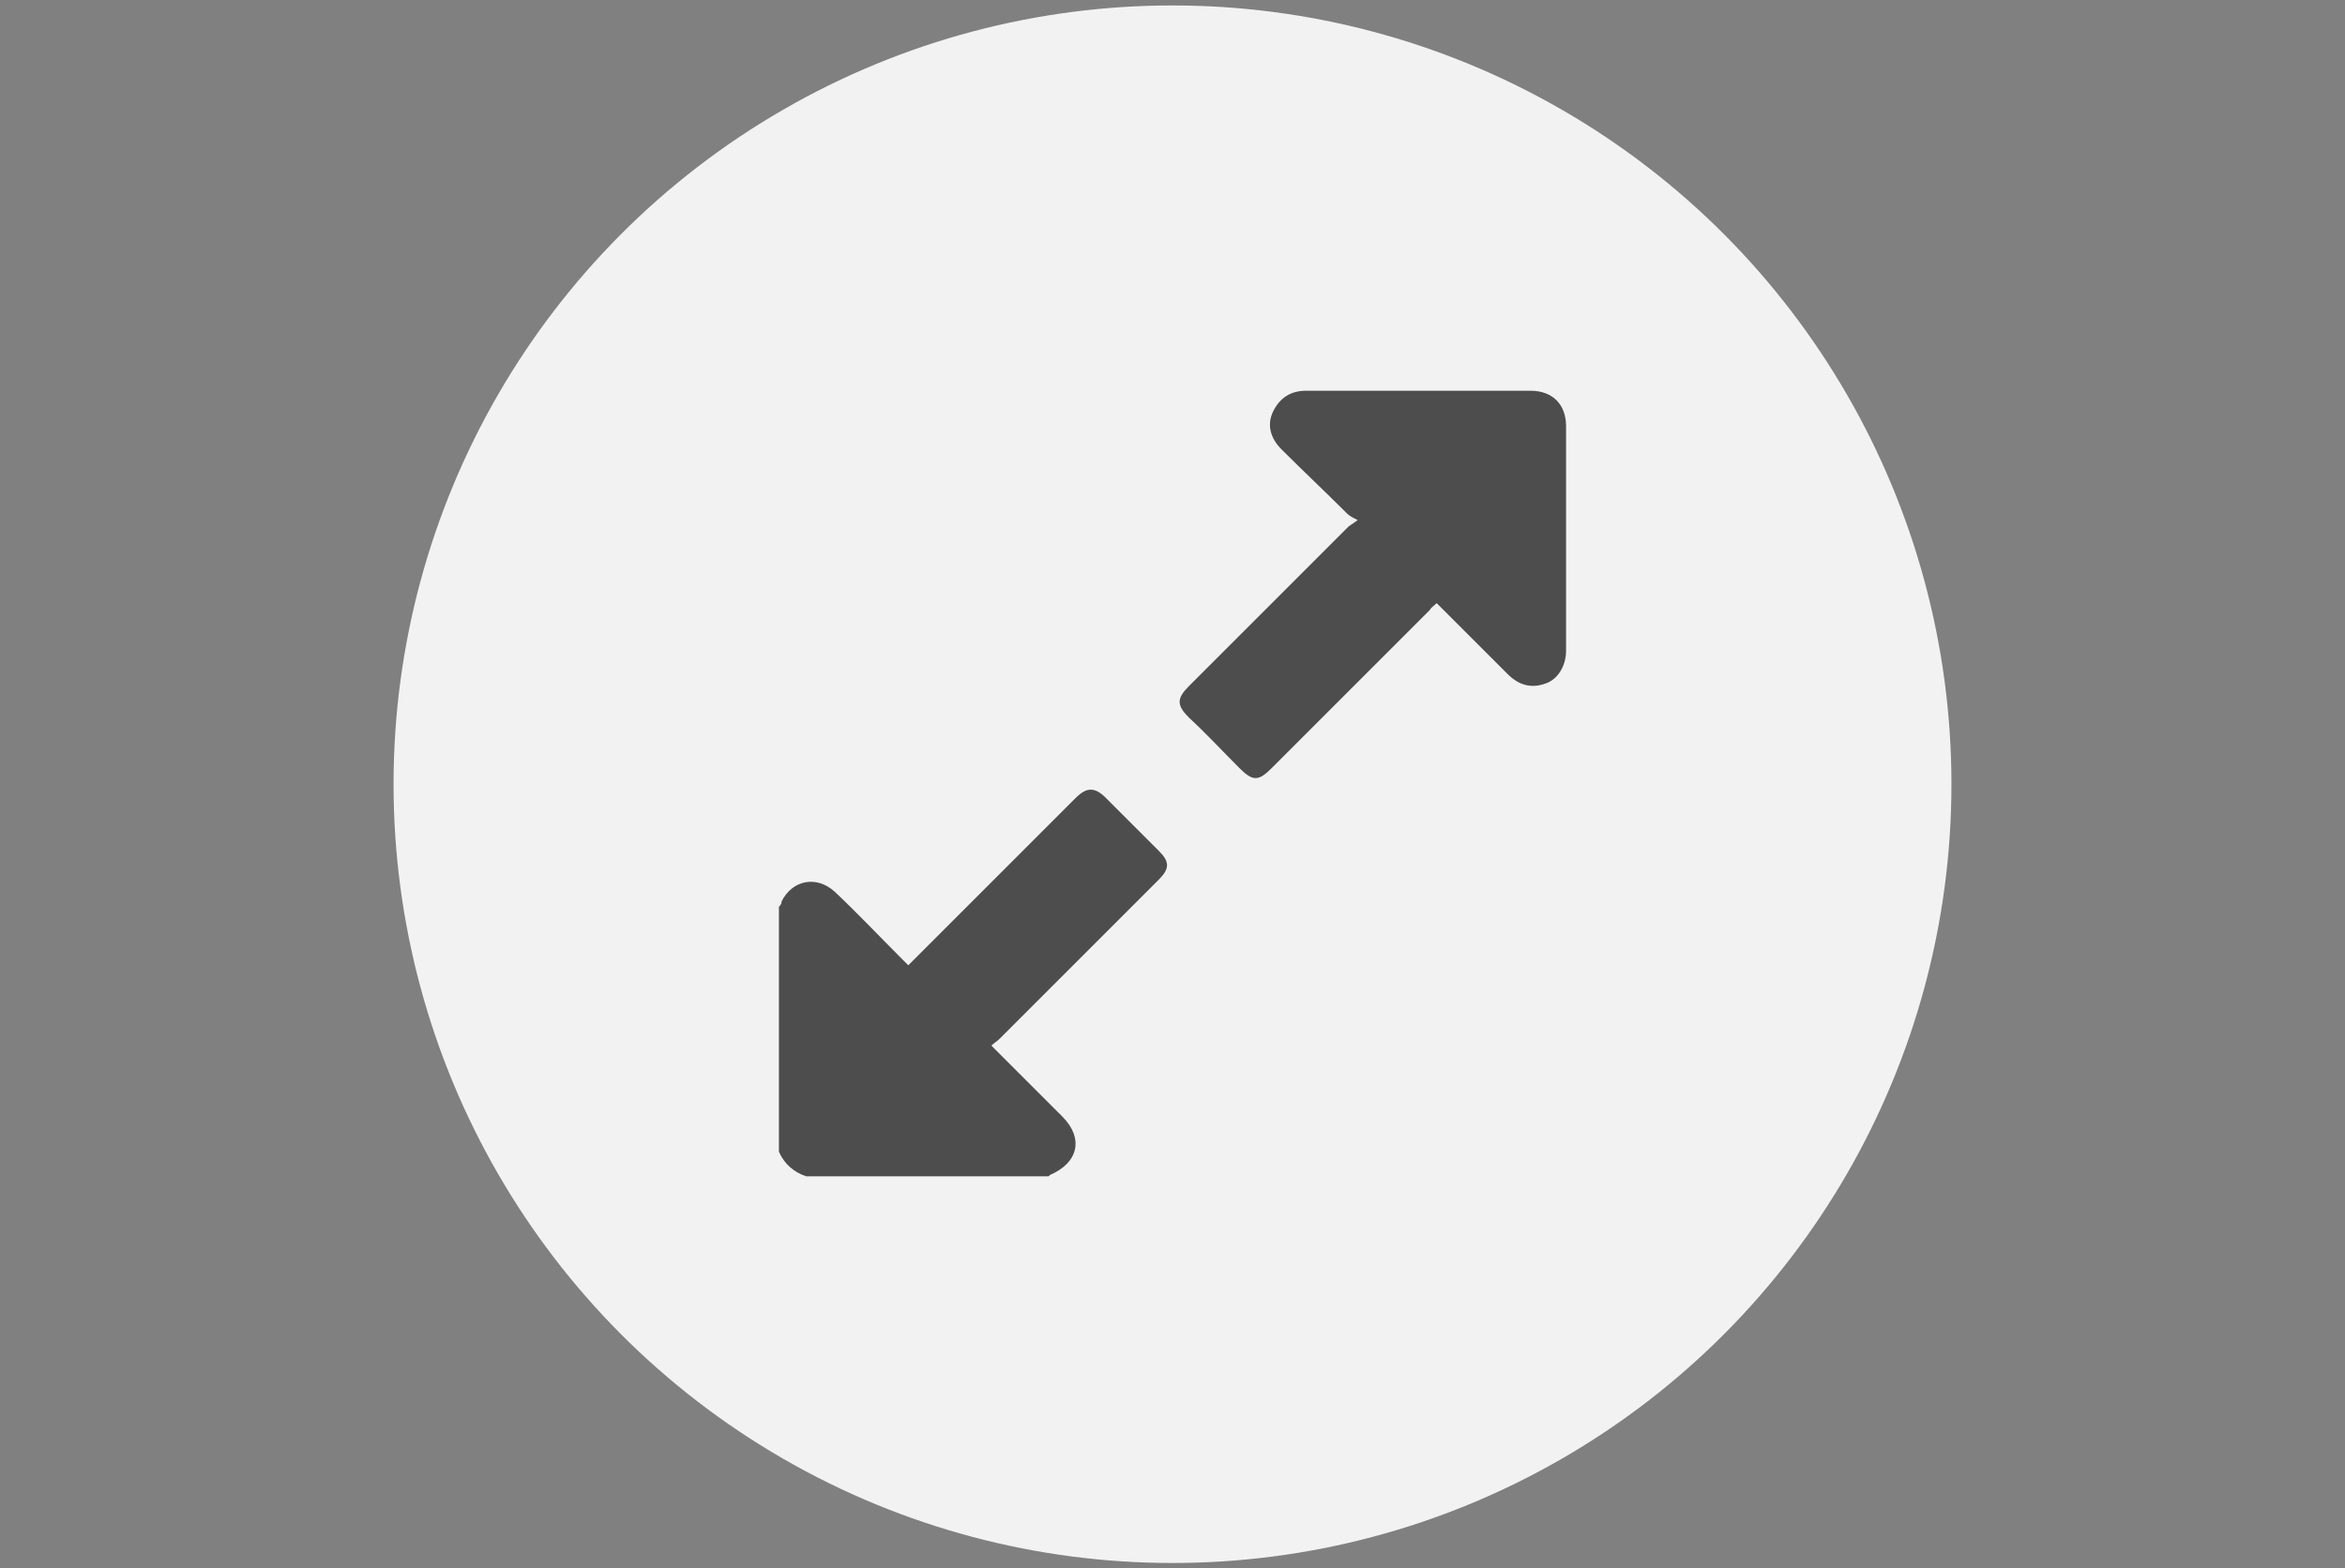
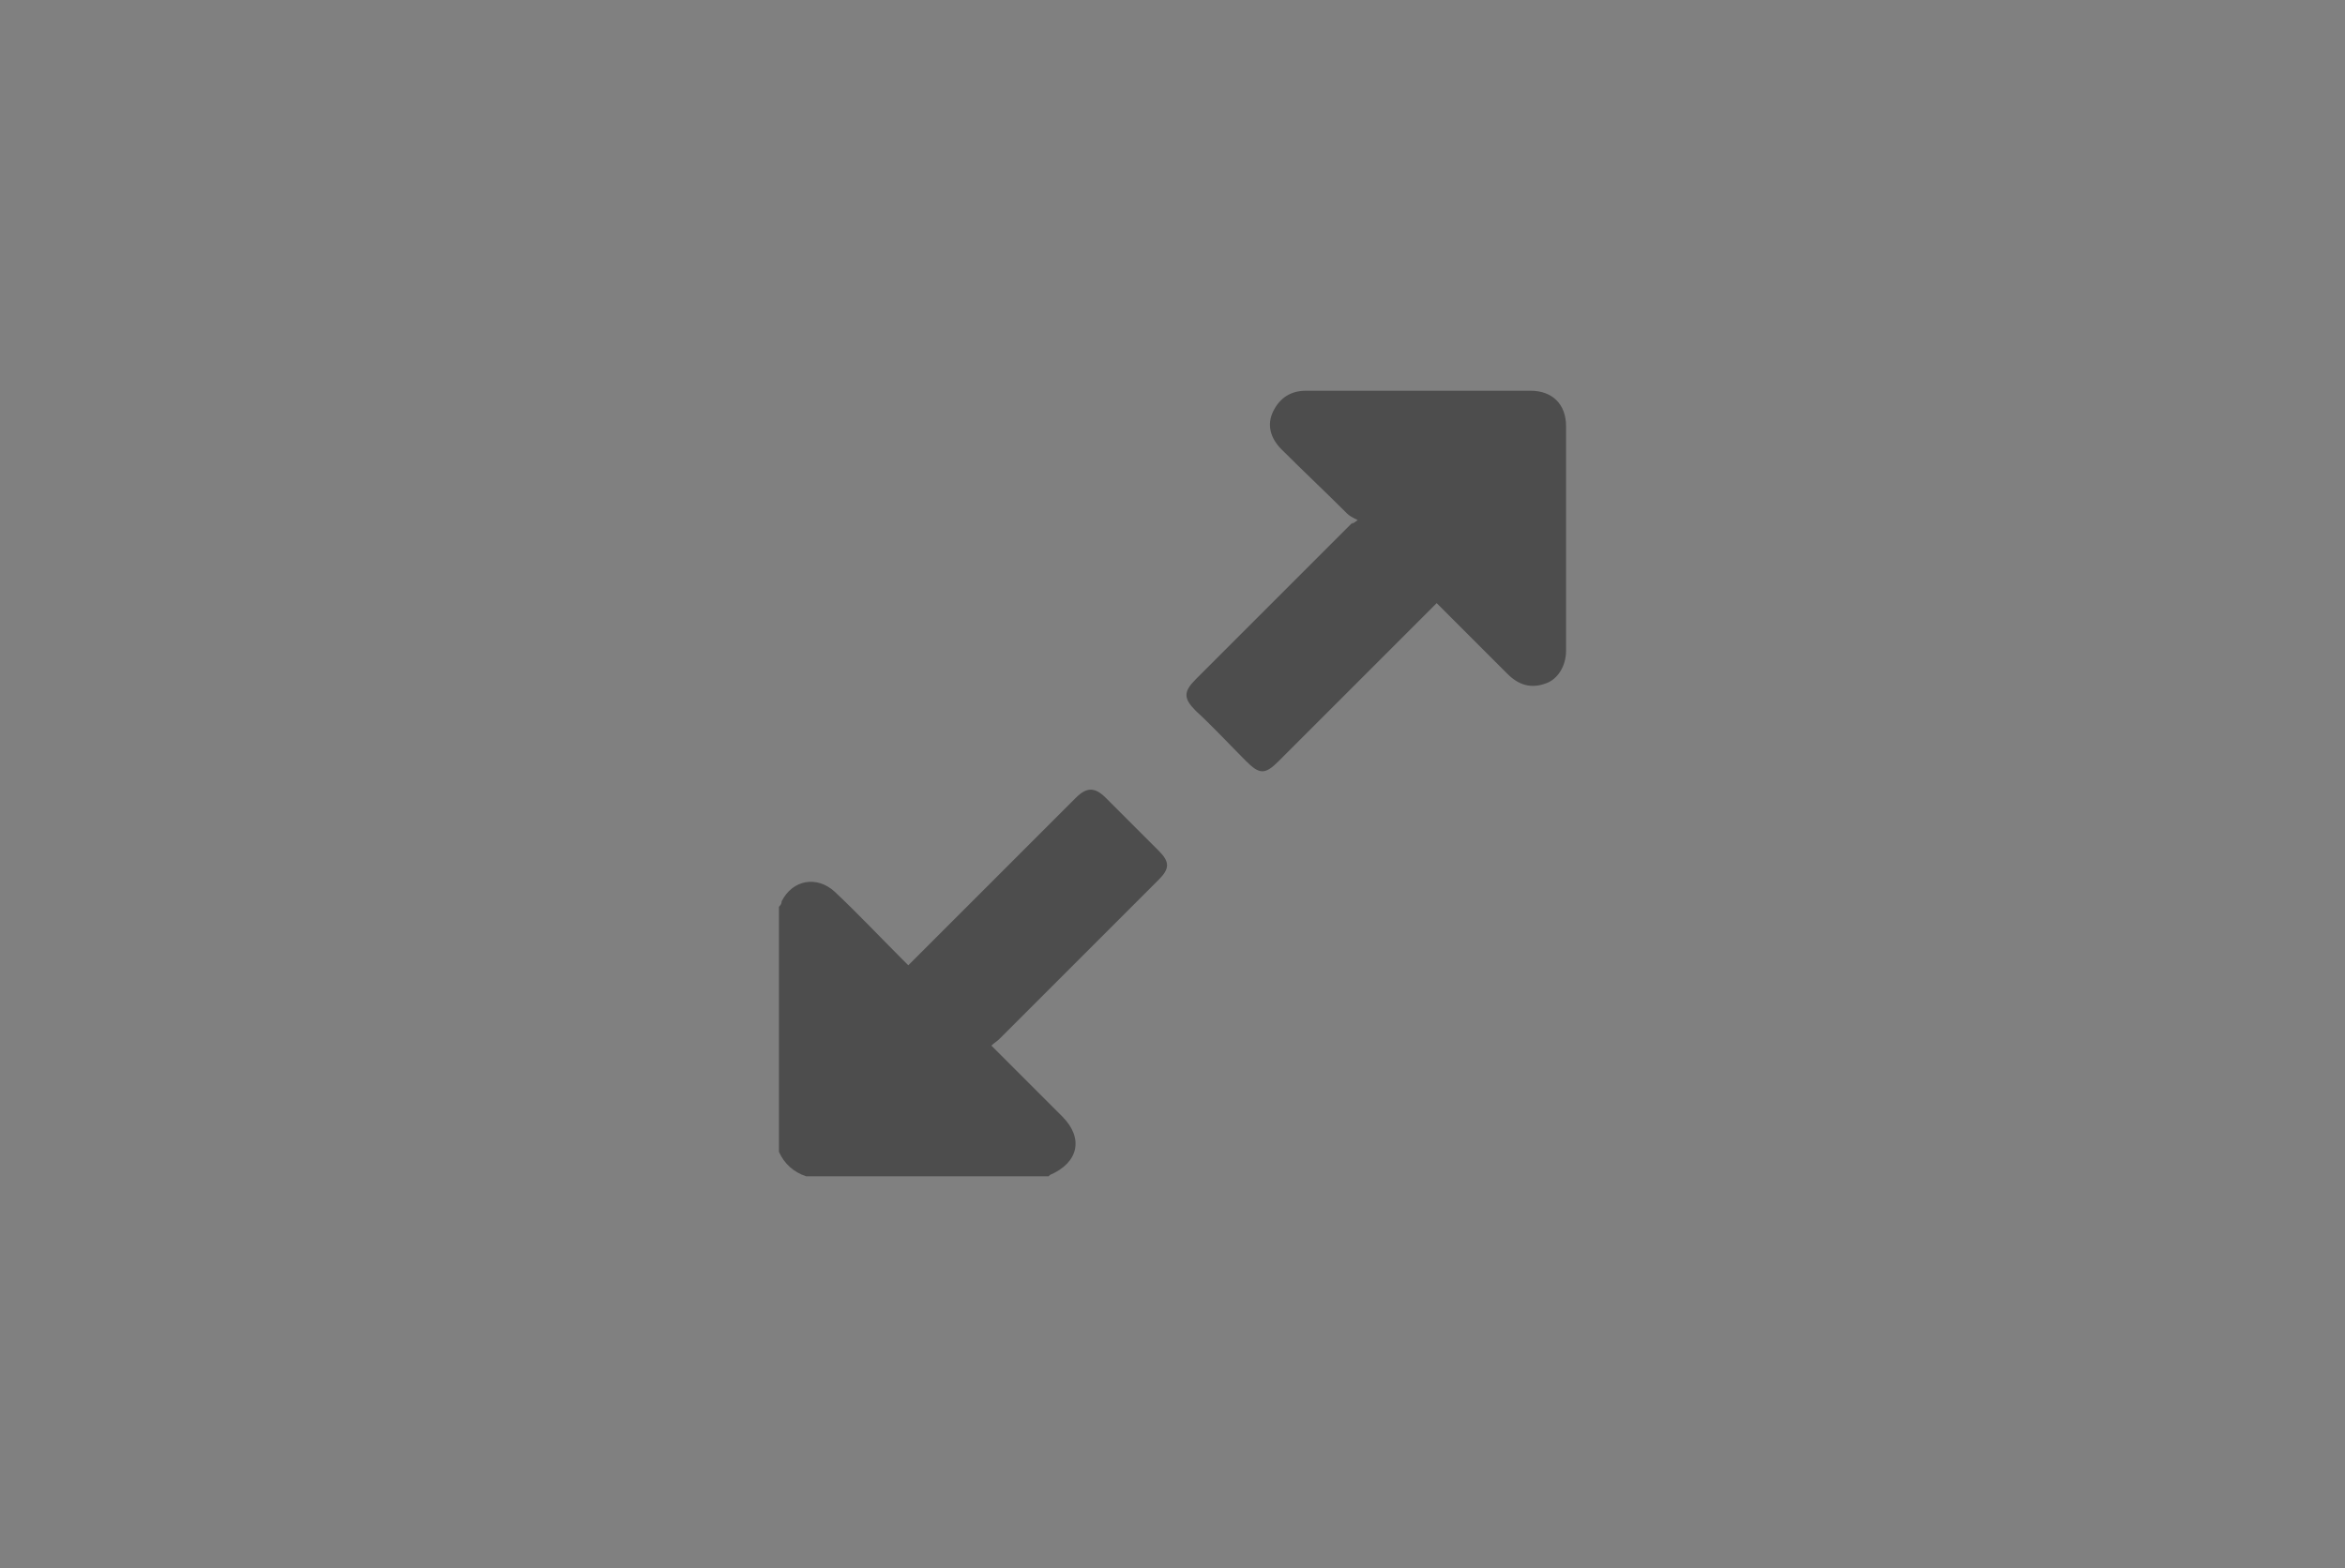
<svg xmlns="http://www.w3.org/2000/svg" version="1.1" id="Lager_1" x="0px" y="0px" viewBox="0 0 172.2 115.2" style="enable-background:new 0 0 172.2 115.2;" xml:space="preserve">
  <rect x="0" y="0" width="172.2" height="115.2" fill="#808080" stroke="none" />
  <style type="text/css">
	.st0{fill:#F2F2F2;}
	.st1{fill:#4D4D4D;}
</style>
-   <circle class="st0" cx="86.1" cy="57.6" r="57.2" />
  <g id="YAmscW.tif">
    <g>
      <path class="st1" d="M57.2,66.6c0.1-0.1,0.2-0.2,0.2-0.4c0.8-1.6,2.6-1.9,3.9-0.7c1.7,1.6,3.3,3.3,4.9,4.9    c0.2,0.2,0.3,0.3,0.5,0.5c2.4-2.4,4.8-4.8,7.2-7.2c1.7-1.7,3.4-3.4,5.1-5.1c0.8-0.8,1.4-0.8,2.2,0c1.3,1.3,2.6,2.6,3.9,3.9    c0.8,0.8,0.8,1.3,0,2.1c-3.9,3.9-7.8,7.8-11.7,11.7c-0.2,0.2-0.4,0.3-0.6,0.5c0.9,0.9,1.7,1.7,2.5,2.5c0.9,0.9,1.8,1.8,2.7,2.7    c1.6,1.6,1.2,3.4-0.9,4.3c0,0-0.1,0.1-0.1,0.1c-5.9,0-11.8,0-17.8,0c-0.9-0.3-1.6-0.9-2-1.8C57.2,78.6,57.2,72.6,57.2,66.6z" />
-       <path class="st1" d="M99.7,38.2c-0.4-0.2-0.6-0.3-0.8-0.5c-1.6-1.6-3.2-3.1-4.8-4.7c-0.8-0.8-1.1-1.8-0.6-2.8    c0.5-1,1.3-1.5,2.4-1.5c5.5,0,11,0,16.5,0c1.6,0,2.6,1,2.6,2.6c0,5.5,0,11,0,16.5c0,1.1-0.6,2.1-1.5,2.4c-1.1,0.4-2,0.1-2.8-0.7    c-1.7-1.7-3.5-3.5-5.2-5.2c-0.2,0.2-0.4,0.3-0.5,0.5c-3.9,3.9-7.8,7.8-11.6,11.6c-1,1-1.4,1-2.4,0c-1.2-1.2-2.4-2.5-3.7-3.7    c-0.9-0.9-0.9-1.4,0-2.3c3.9-3.9,7.8-7.8,11.7-11.7C99.1,38.6,99.3,38.5,99.7,38.2z" />
+       <path class="st1" d="M99.7,38.2c-0.4-0.2-0.6-0.3-0.8-0.5c-1.6-1.6-3.2-3.1-4.8-4.7c-0.8-0.8-1.1-1.8-0.6-2.8    c0.5-1,1.3-1.5,2.4-1.5c5.5,0,11,0,16.5,0c1.6,0,2.6,1,2.6,2.6c0,5.5,0,11,0,16.5c0,1.1-0.6,2.1-1.5,2.4c-1.1,0.4-2,0.1-2.8-0.7    c-1.7-1.7-3.5-3.5-5.2-5.2c-3.9,3.9-7.8,7.8-11.6,11.6c-1,1-1.4,1-2.4,0c-1.2-1.2-2.4-2.5-3.7-3.7    c-0.9-0.9-0.9-1.4,0-2.3c3.9-3.9,7.8-7.8,11.7-11.7C99.1,38.6,99.3,38.5,99.7,38.2z" />
    </g>
  </g>
</svg>